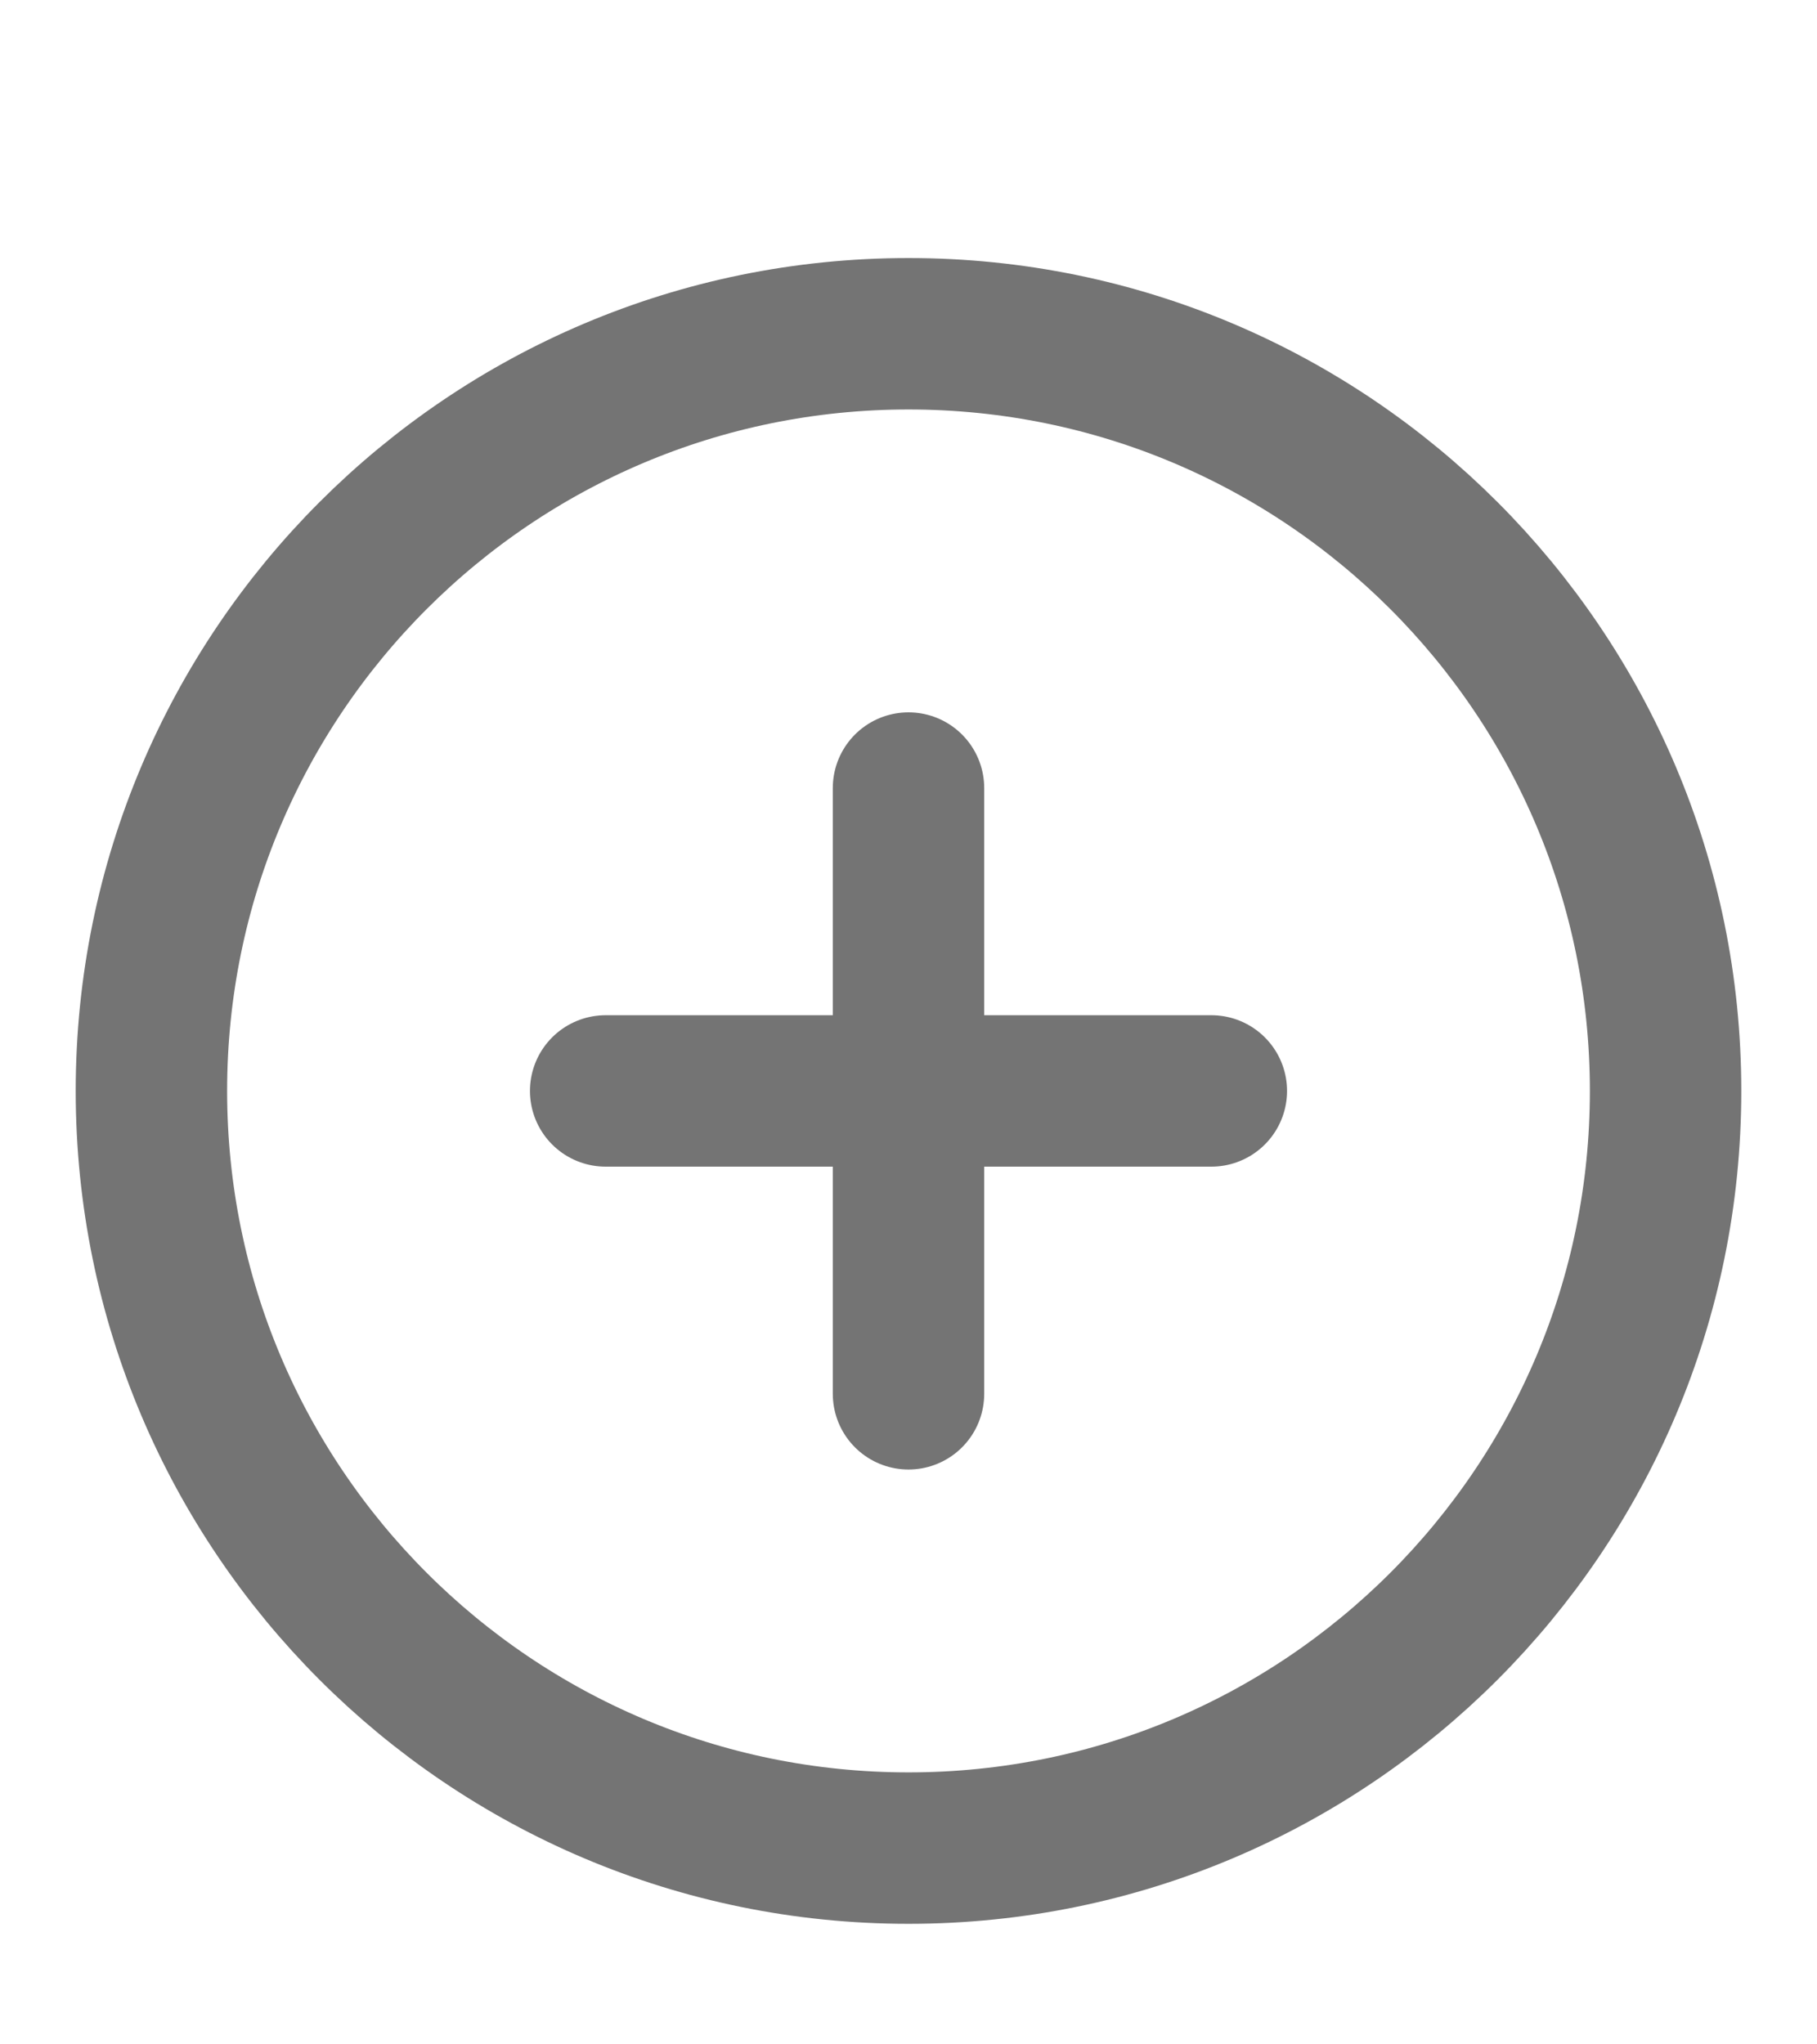
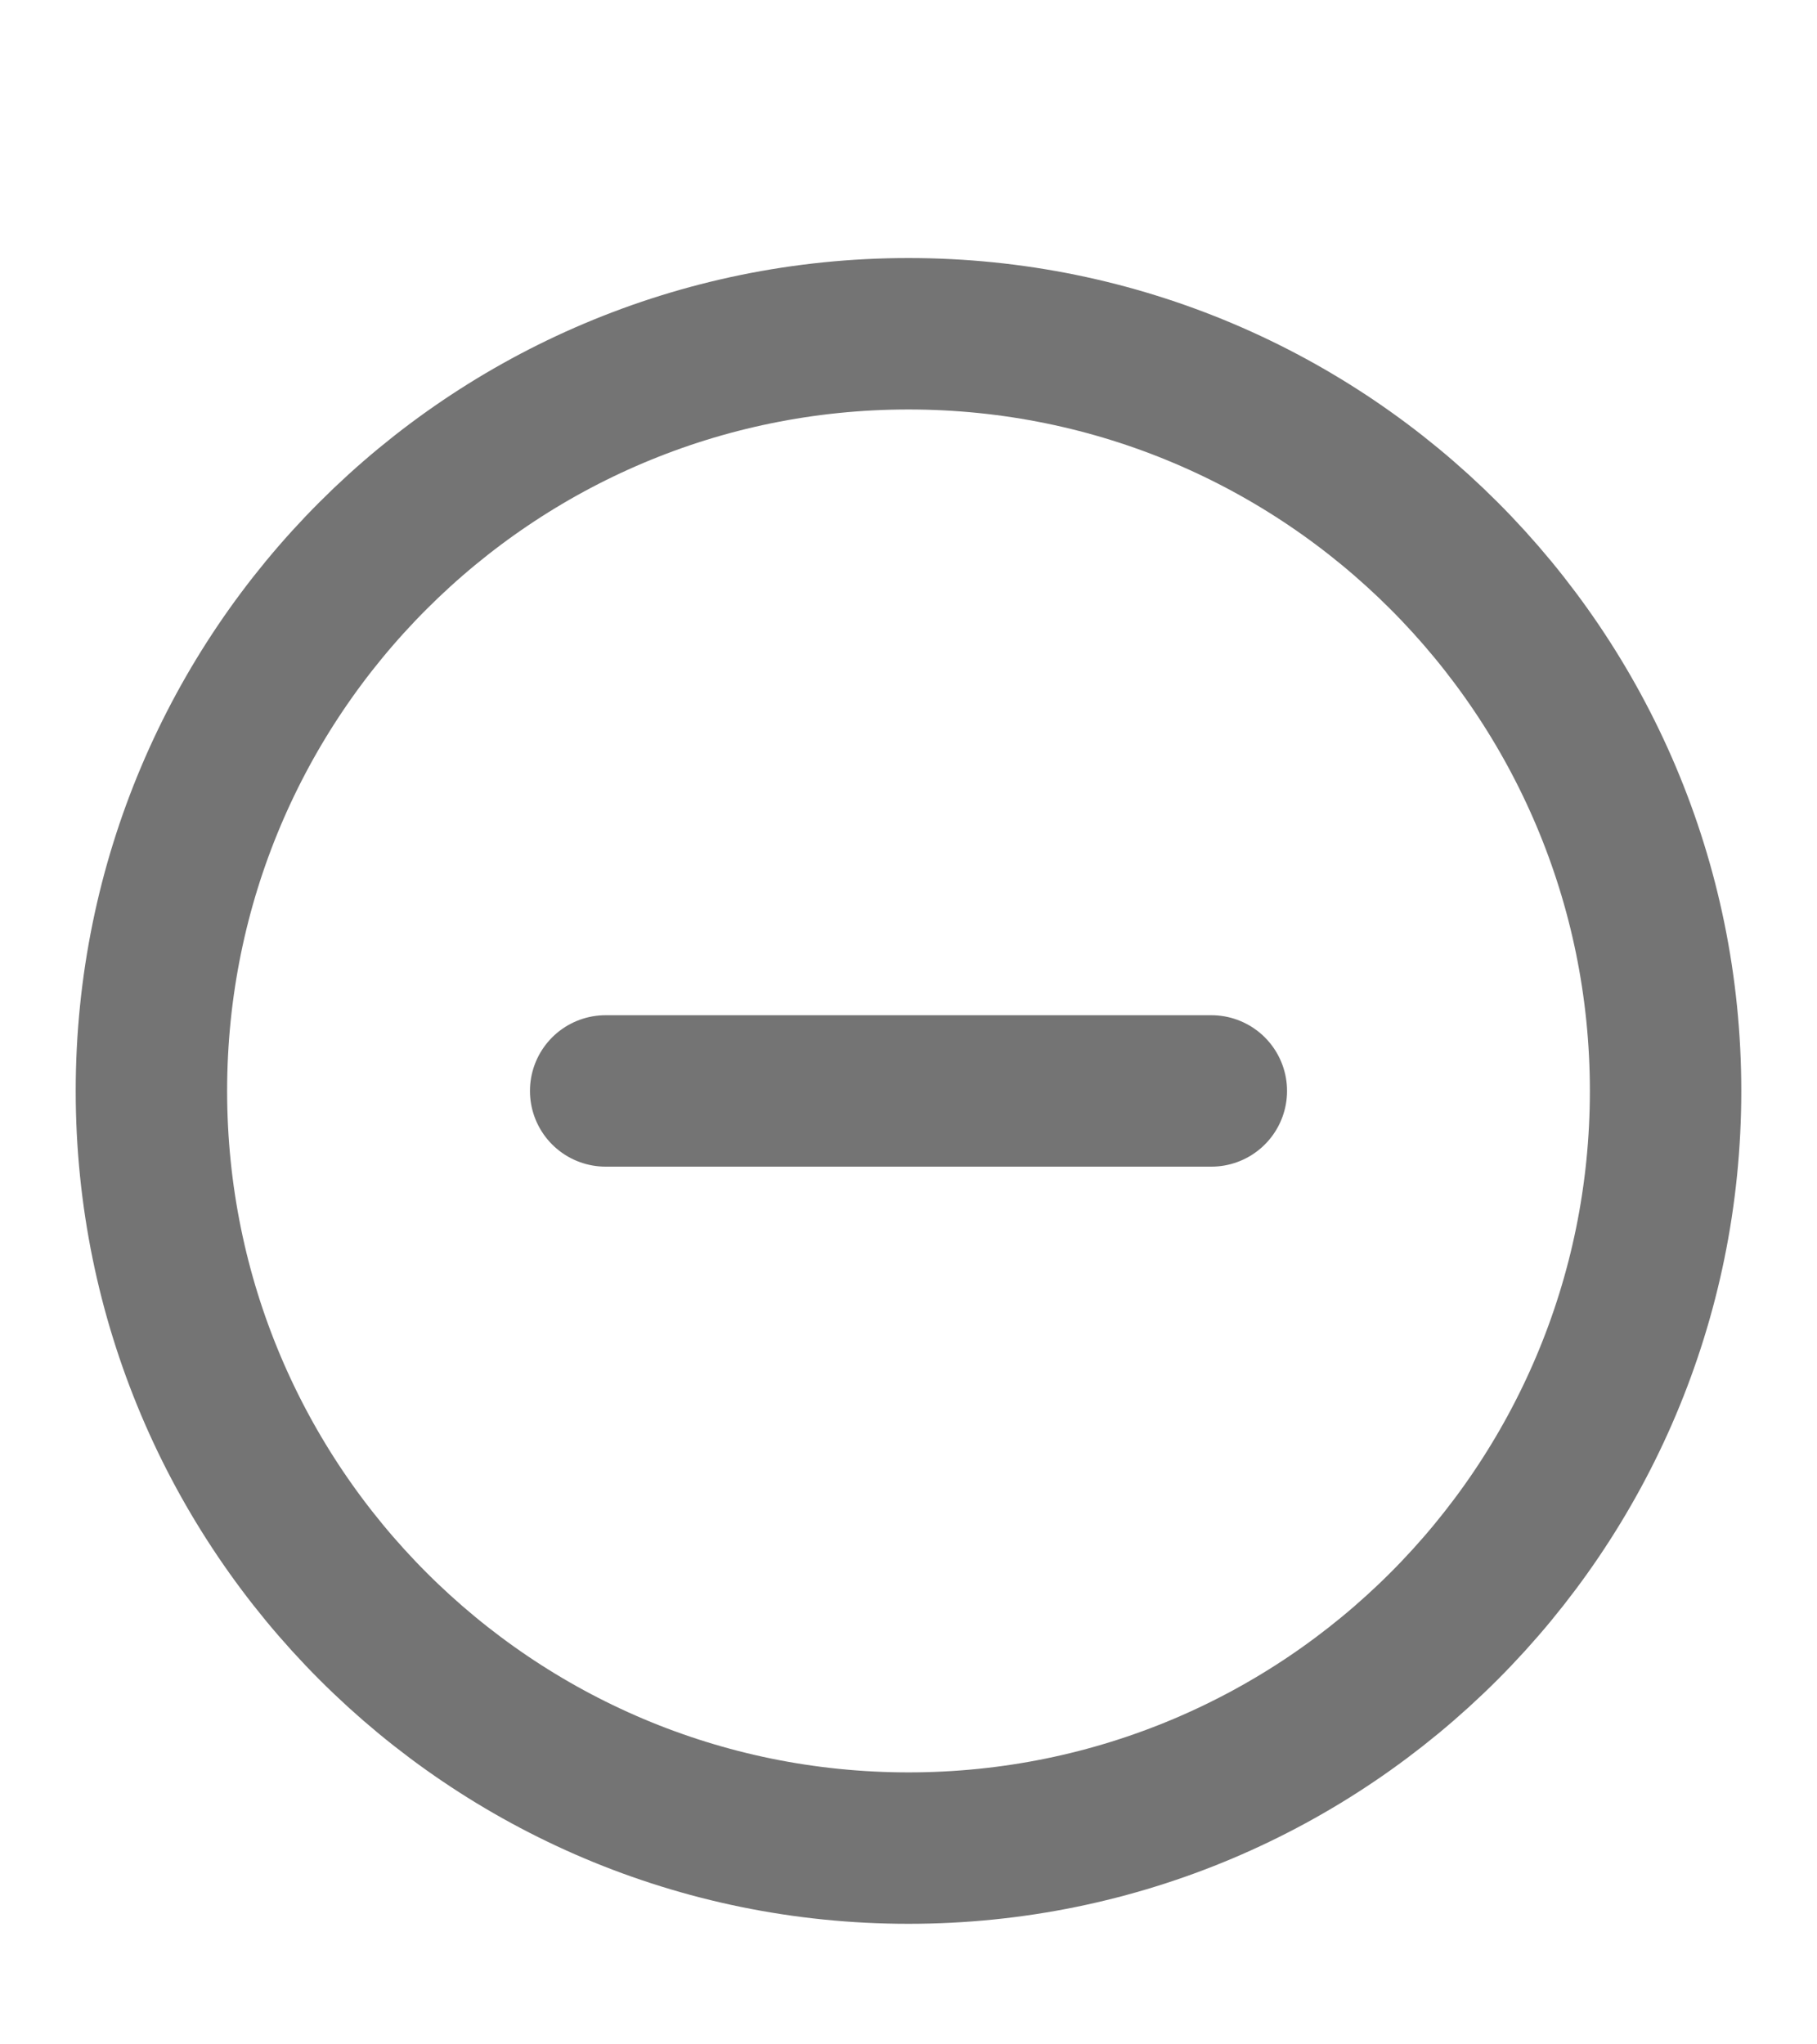
<svg xmlns="http://www.w3.org/2000/svg" width="24" height="27" viewBox="0 0 24 27" fill="none">
-   <path d="M12 10.408V18.408M8 14.408H16M22 14.408C22 19.931 17.523 24.408 12 24.408C6.477 24.408 2 19.931 2 14.408C2 8.885 6.477 4.408 12 4.408C17.523 4.408 22 8.885 22 14.408Z" stroke="#747474" stroke-width="2" stroke-linecap="round" stroke-linejoin="round" />
+   <path d="M12 10.408M8 14.408H16M22 14.408C22 19.931 17.523 24.408 12 24.408C6.477 24.408 2 19.931 2 14.408C2 8.885 6.477 4.408 12 4.408C17.523 4.408 22 8.885 22 14.408Z" stroke="#747474" stroke-width="2" stroke-linecap="round" stroke-linejoin="round" />
</svg>